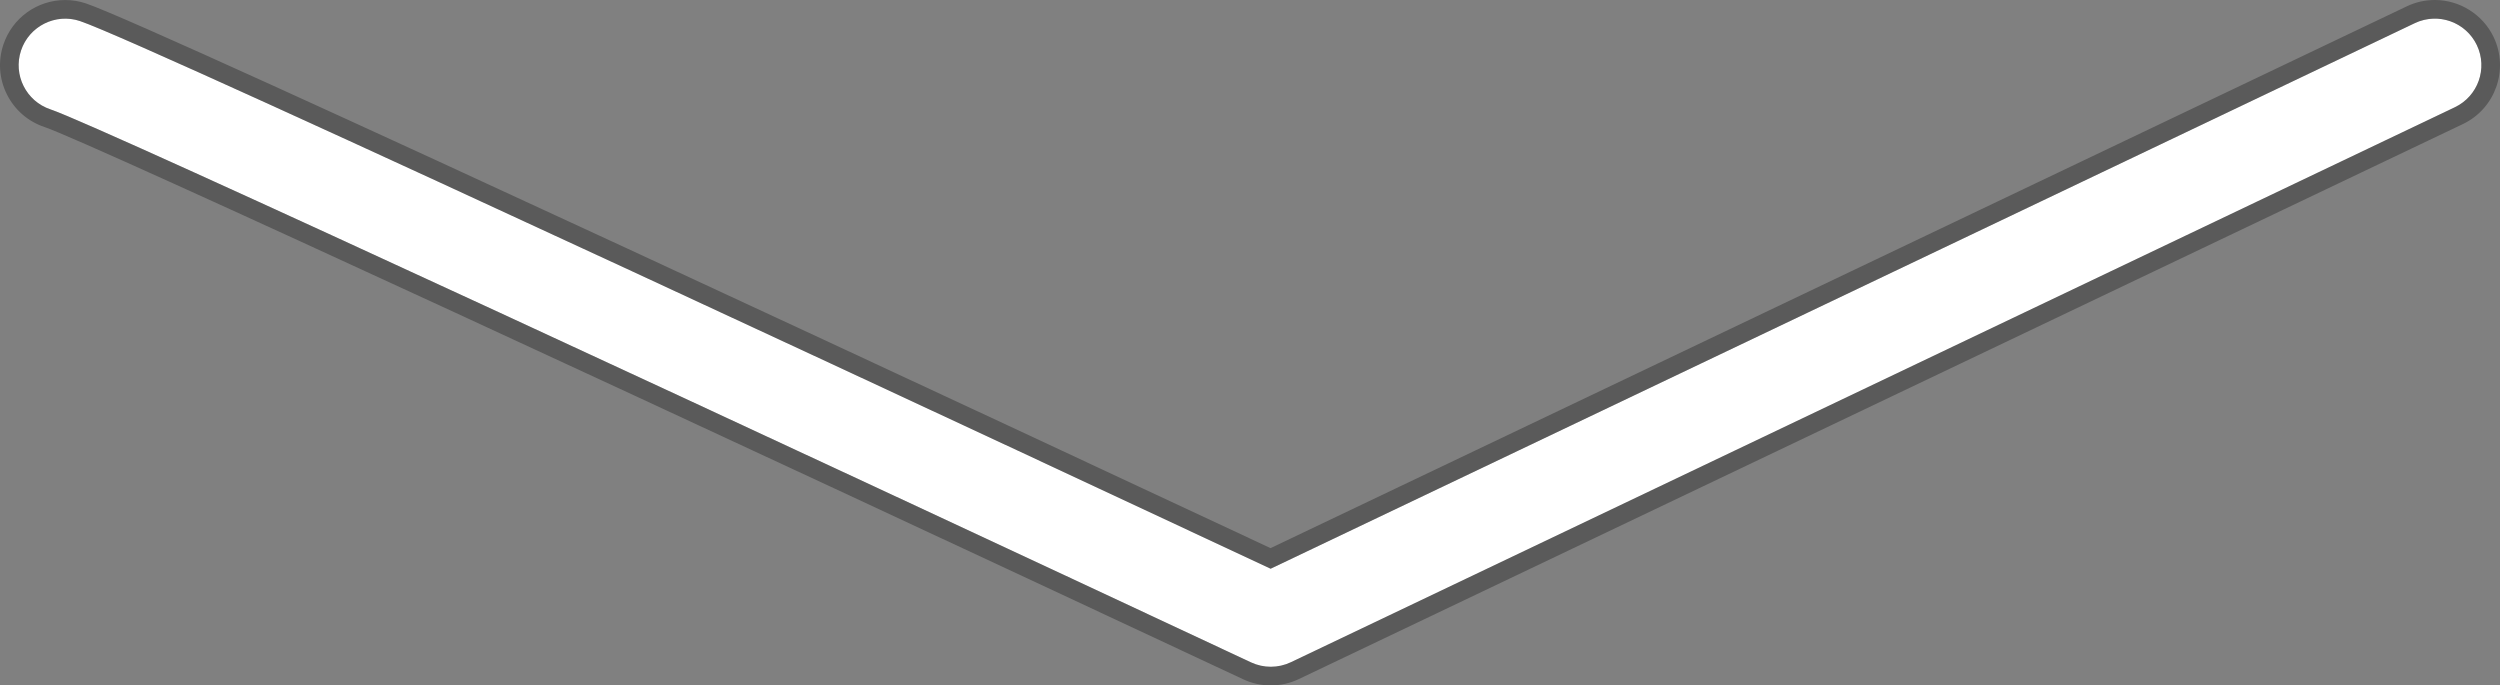
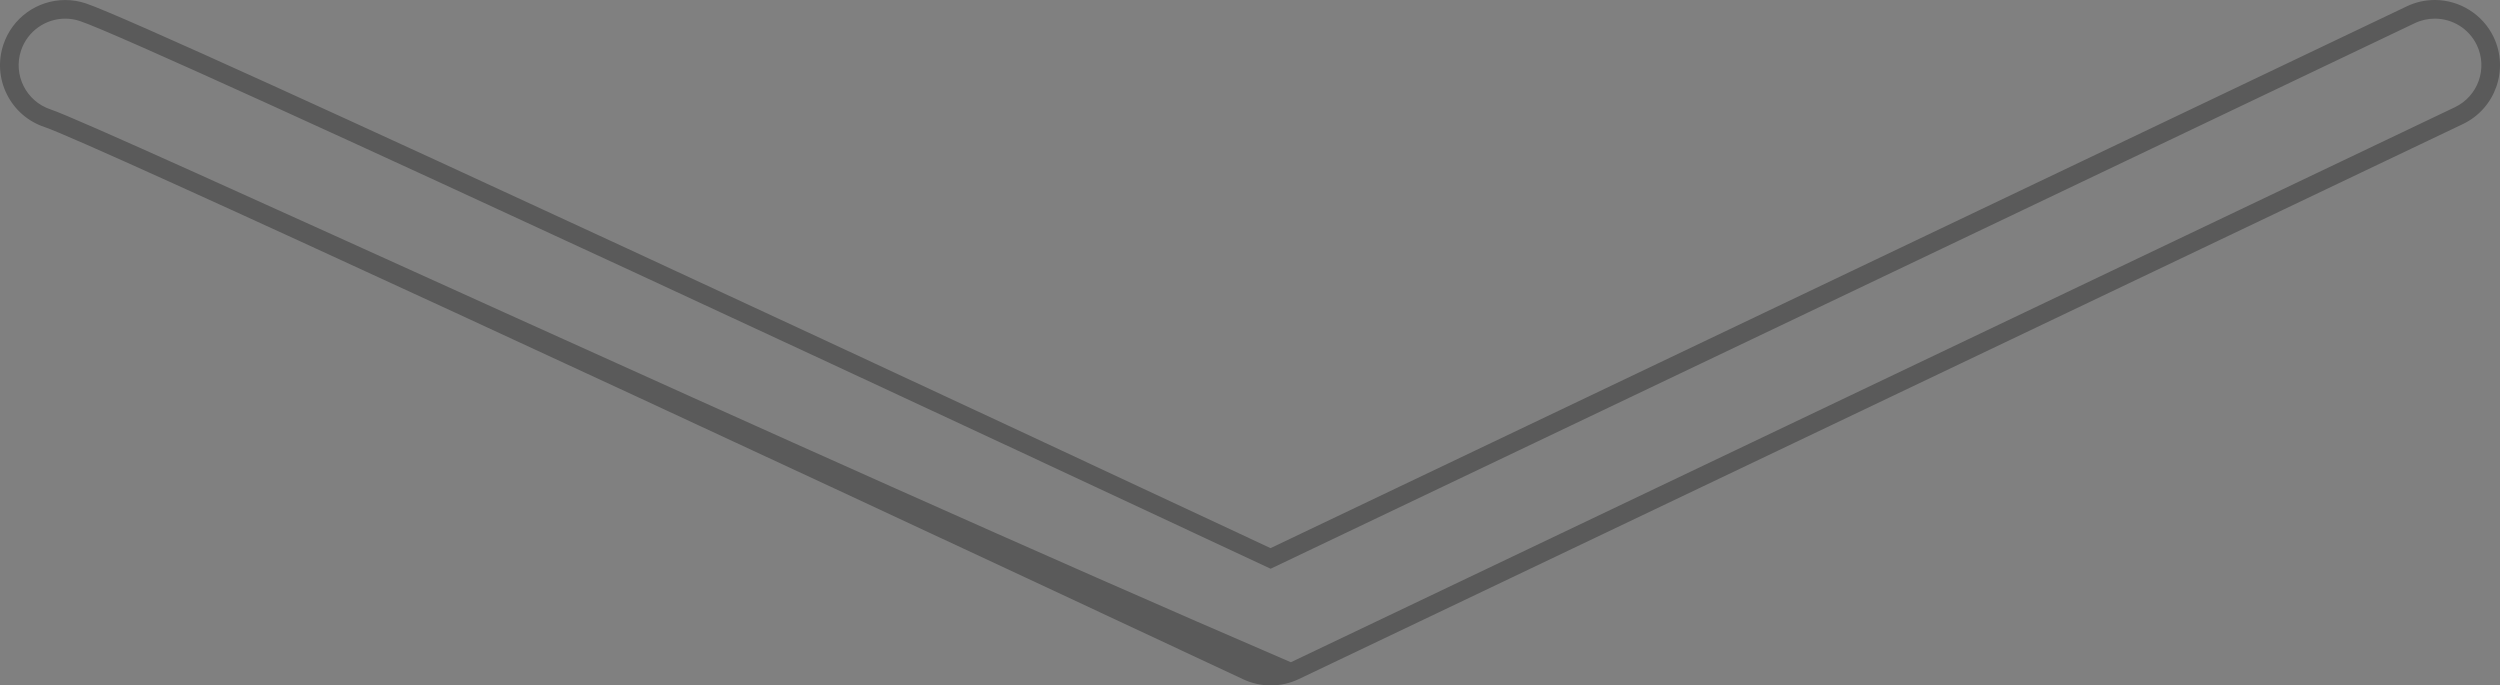
<svg xmlns="http://www.w3.org/2000/svg" id="Ebene_1" data-name="Ebene 1" width="134.233" height="36.801" viewBox="0 0 134.233 36.801">
  <rect x="0" y="0" width="134.233" height="36.801" fill="#808080" stroke="none" />
-   <path d="M68.234,35.801c-.362,0-.724-.078-1.06-.235C42.71,24.112,5.354,6.754,2.711,5.873c-1.31-.437-2.018-1.853-1.581-3.162,.437-1.309,1.856-2.017,3.162-1.581,3.607,1.203,54.109,24.81,63.932,29.407L129.657,1.244c1.249-.595,2.739-.065,3.333,1.181,.594,1.247,.065,2.739-1.181,3.333l-62.5,29.8c-.341,.162-.708,.243-1.076,.243h0Z" style="fill: #fff;" />
-   <path d="M130.733,1c.934,0,1.829,.526,2.258,1.425,.594,1.247,.065,2.739-1.181,3.333l-62.5,29.8c-.341,.162-.708,.243-1.076,.243-.362,0-.724-.078-1.06-.235C42.71,24.112,5.354,6.754,2.711,5.873c-1.31-.437-2.018-1.853-1.581-3.162,.35-1.047,1.328-1.71,2.373-1.71,.262,0,.527,.041,.789,.129,3.607,1.203,54.109,24.81,63.932,29.407L129.657,1.244c.348-.166,.715-.244,1.075-.244m-62.499,34.801h0M130.732,0c-.523,0-1.03,.115-1.505,.341l-61.007,29.09C57.251,24.299,8.236,1.391,4.609,.182,4.251,.062,3.879,.002,3.504,.002,1.995,.002,.66,.963,.182,2.395c-.296,.887-.229,1.836,.189,2.672,.418,.836,1.137,1.46,2.024,1.755,2.317,.772,34.887,15.853,64.355,29.65,.468,.219,.967,.329,1.483,.329,.524,0,1.031-.114,1.505-.34L132.24,6.661c1.742-.83,2.483-2.923,1.653-4.666-.578-1.212-1.818-1.995-3.161-1.995h0Z" style="opacity: .3;" />
+   <path d="M130.733,1c.934,0,1.829,.526,2.258,1.425,.594,1.247,.065,2.739-1.181,3.333l-62.5,29.8C42.71,24.112,5.354,6.754,2.711,5.873c-1.31-.437-2.018-1.853-1.581-3.162,.35-1.047,1.328-1.71,2.373-1.71,.262,0,.527,.041,.789,.129,3.607,1.203,54.109,24.81,63.932,29.407L129.657,1.244c.348-.166,.715-.244,1.075-.244m-62.499,34.801h0M130.732,0c-.523,0-1.03,.115-1.505,.341l-61.007,29.09C57.251,24.299,8.236,1.391,4.609,.182,4.251,.062,3.879,.002,3.504,.002,1.995,.002,.66,.963,.182,2.395c-.296,.887-.229,1.836,.189,2.672,.418,.836,1.137,1.46,2.024,1.755,2.317,.772,34.887,15.853,64.355,29.65,.468,.219,.967,.329,1.483,.329,.524,0,1.031-.114,1.505-.34L132.24,6.661c1.742-.83,2.483-2.923,1.653-4.666-.578-1.212-1.818-1.995-3.161-1.995h0Z" style="opacity: .3;" />
</svg>